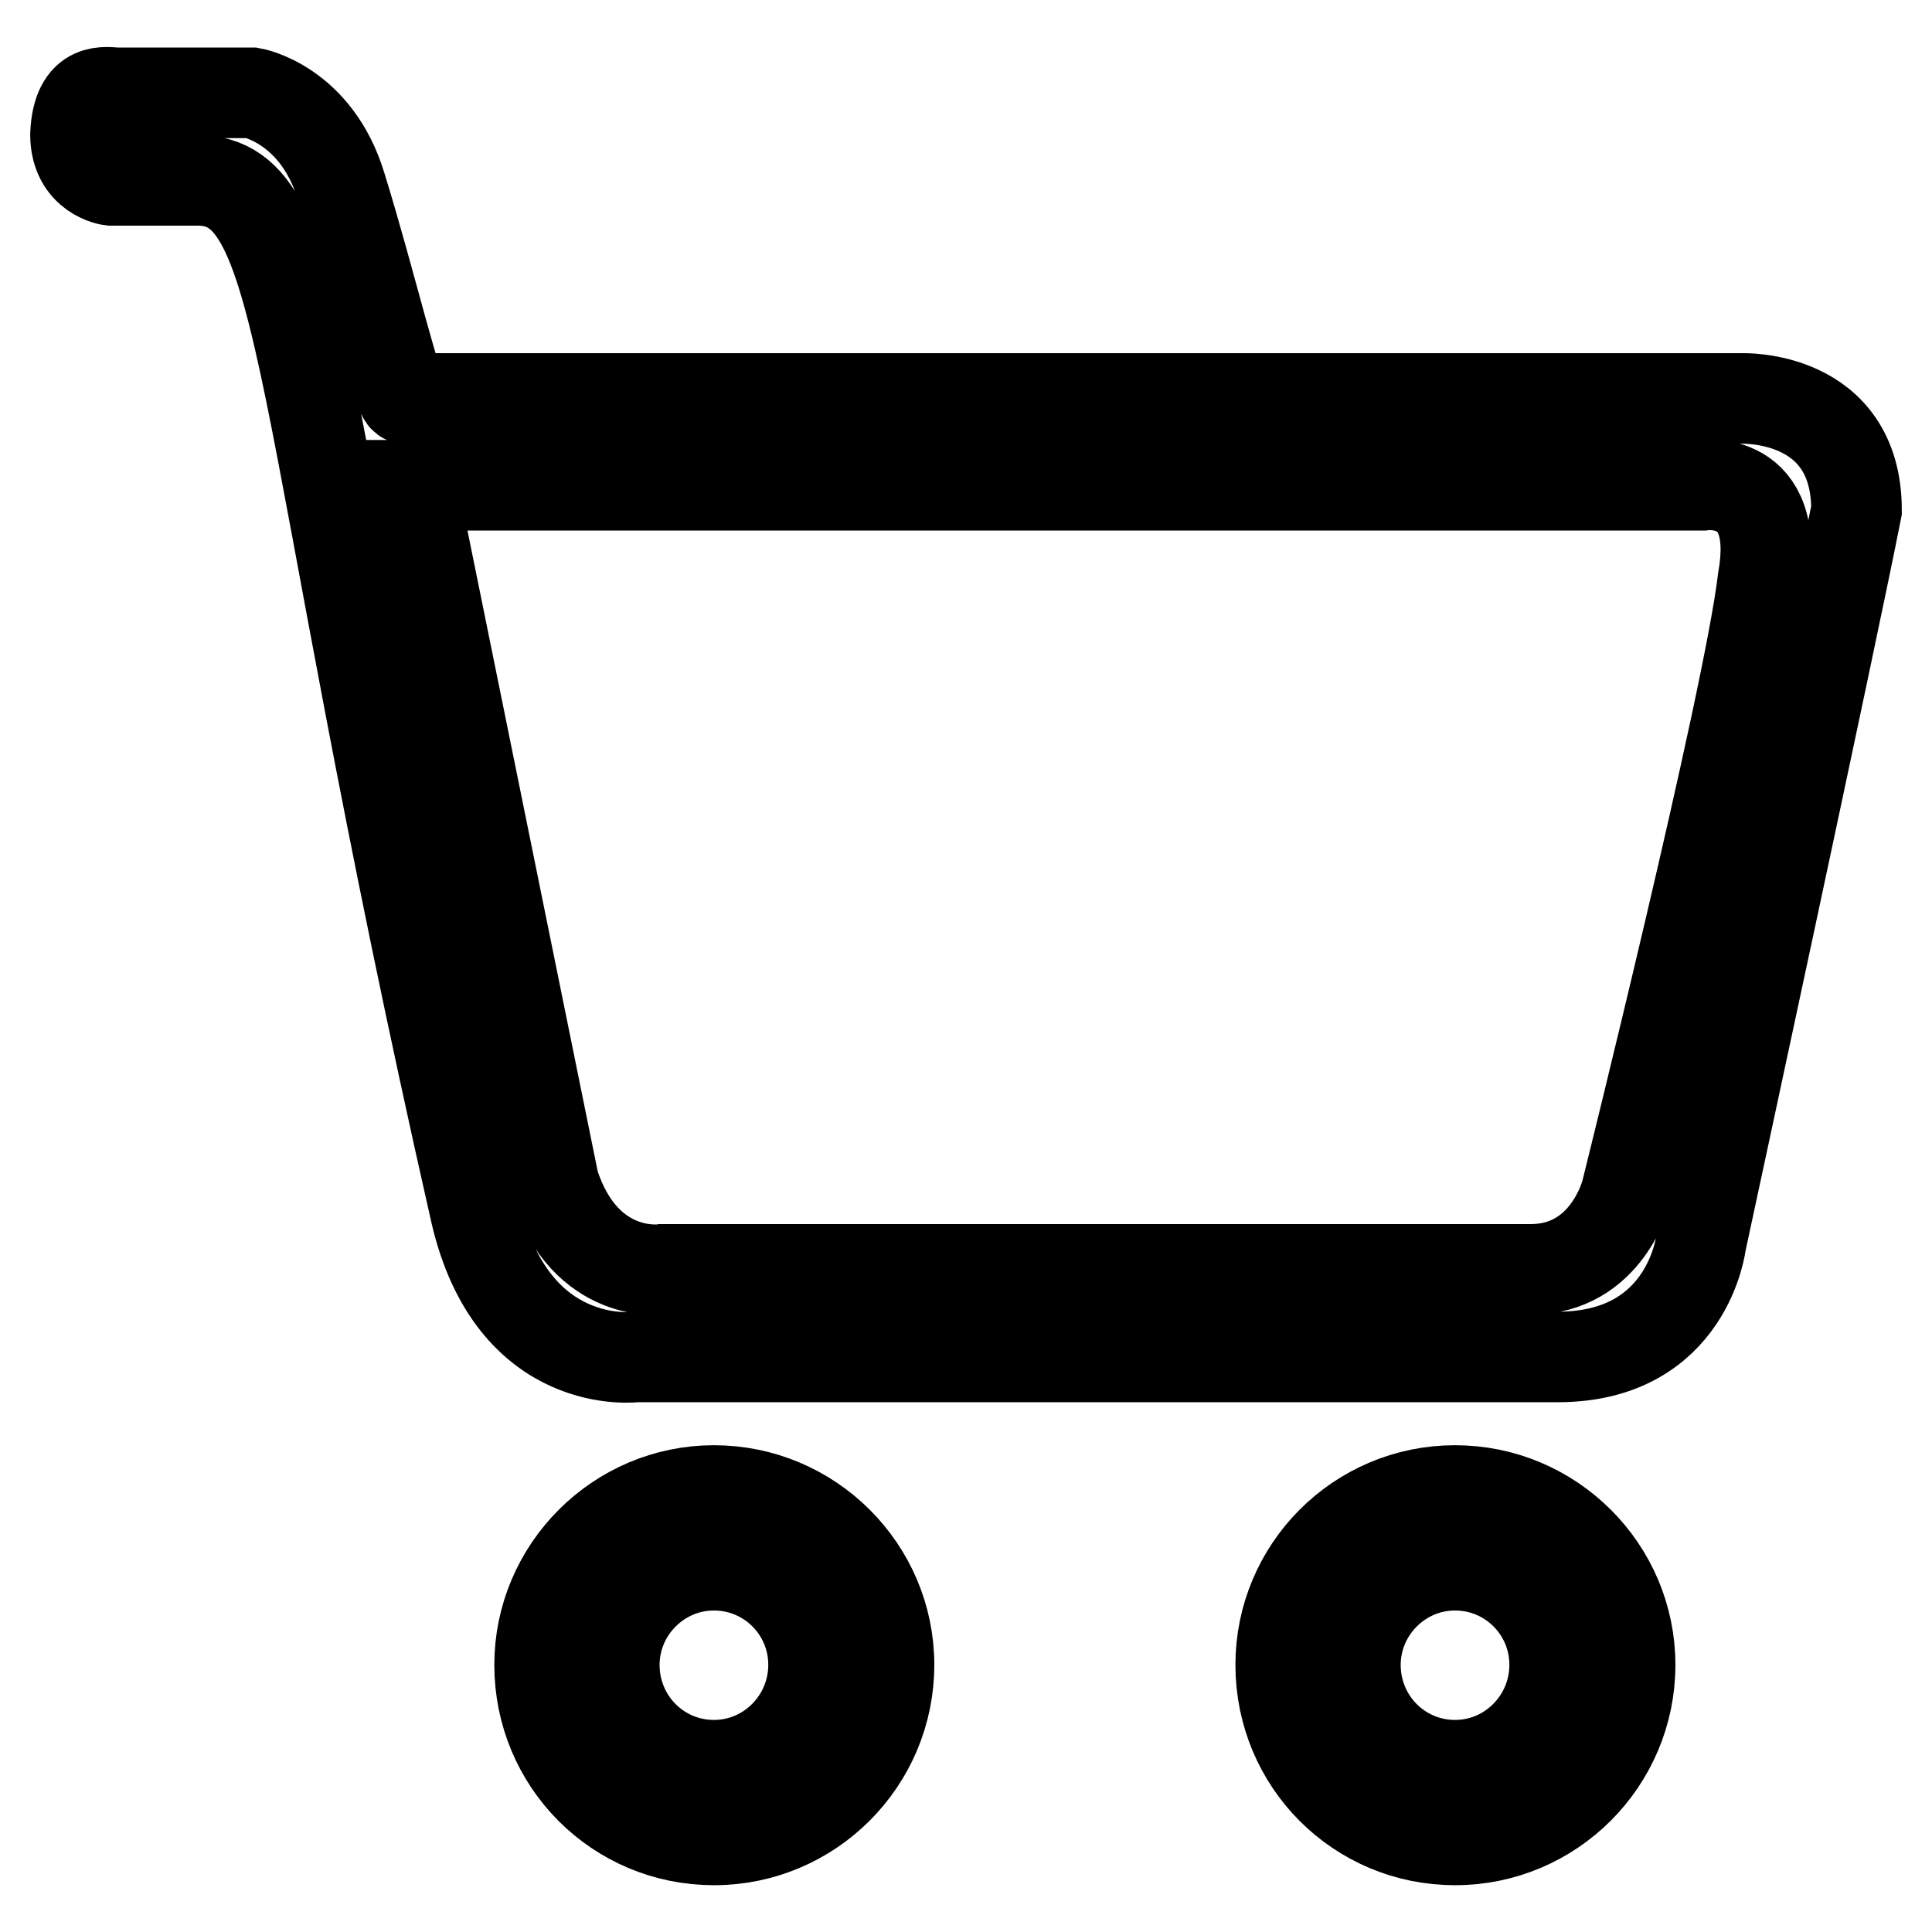
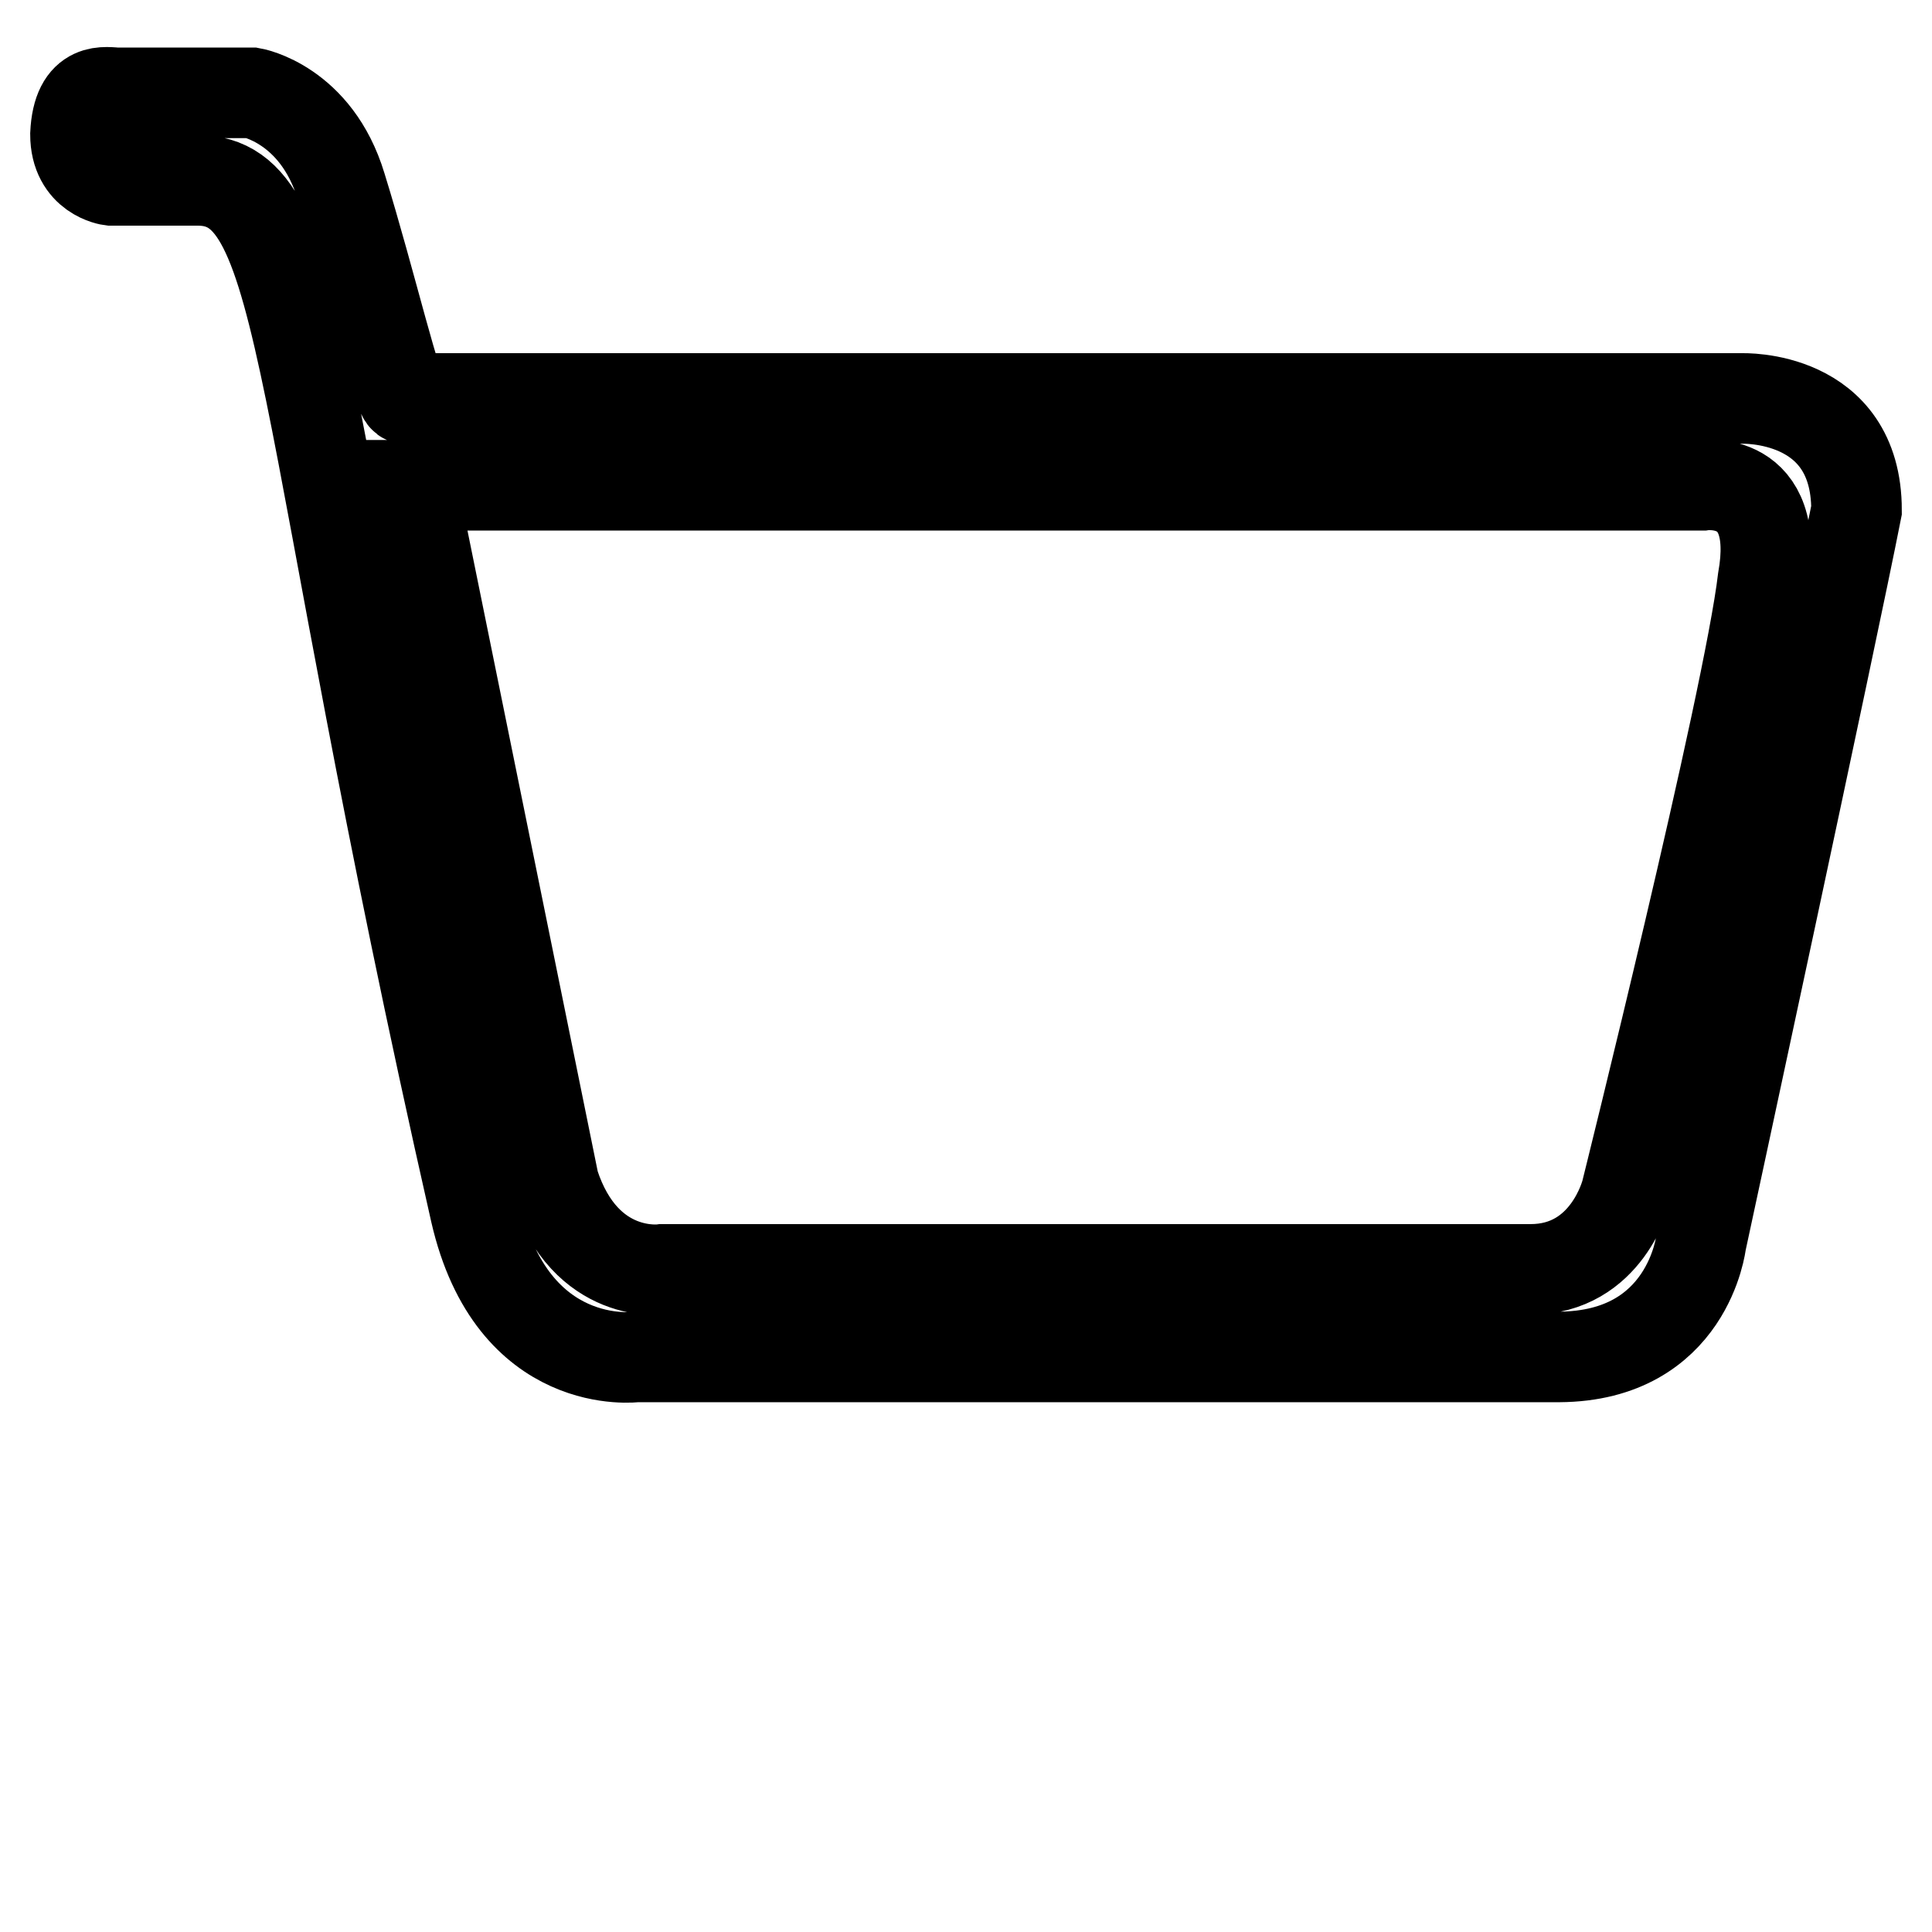
<svg xmlns="http://www.w3.org/2000/svg" version="1.1" x="0px" y="0px" viewBox="0 0 256 256" enable-background="new 0 0 256 256" xml:space="preserve">
  <g>
    <g>
-       <path stroke-width="12" fill-opacity="0" stroke="#000000" d="M94.6,207.4c7.3,0,13.2,5.9,13.2,13.2c0,7.3-5.9,13.3-13.2,13.3c-7.3,0-13.2-5.9-13.2-13.3C81.4,213.4,87.3,207.4,94.6,207.4z M94.6,197.5c12.8,0,23.2,10.4,23.2,23.1c0,12.8-10.4,23.2-23.2,23.2s-23.1-10.3-23.1-23.2C71.5,207.9,81.9,197.5,94.6,197.5z" />
-       <path stroke-width="12" fill-opacity="0" stroke="#000000" d="M192.8,207.4c7.3,0,13.2,5.9,13.2,13.2c0,7.3-5.9,13.3-13.2,13.3c-7.3,0-13.2-5.9-13.2-13.3C179.6,213.4,185.5,207.4,192.8,207.4z M192.8,197.5c12.8,0,23.2,10.4,23.2,23.1c0,12.8-10.4,23.2-23.2,23.2c-12.8,0-23.1-10.3-23.1-23.2C169.7,207.9,180,197.5,192.8,197.5z" />
      <path stroke-width="12" fill-opacity="0" stroke="#000000" d="M54.6,64.3h171c0,0,10.5-1.6,8,12.5c-1.9,16.1-18.1,81.1-18.1,81.1s-2.5,10.3-12.7,10.3H87.8c0,0-10.2,1.5-14.4-11.4L54.6,64.3z M53.7,52.8h177.1c0,0,15.2-0.6,15.2,14.8c-3.2,16.3-20.6,97-20.6,97s-1.7,15.1-18.8,15.2H84.3c0,0-16.4,2.2-21.3-19.2C38.6,53.1,41.4,23.9,26.2,23.9H14.7c0,0-4.7-0.6-4.7-6.1c0.3-6.6,4.1-5.5,5.6-5.5h17.8c0,0,8.5,1.5,11.8,12.4C49.2,37.6,52.7,52.9,53.7,52.8z" />
    </g>
  </g>
</svg>